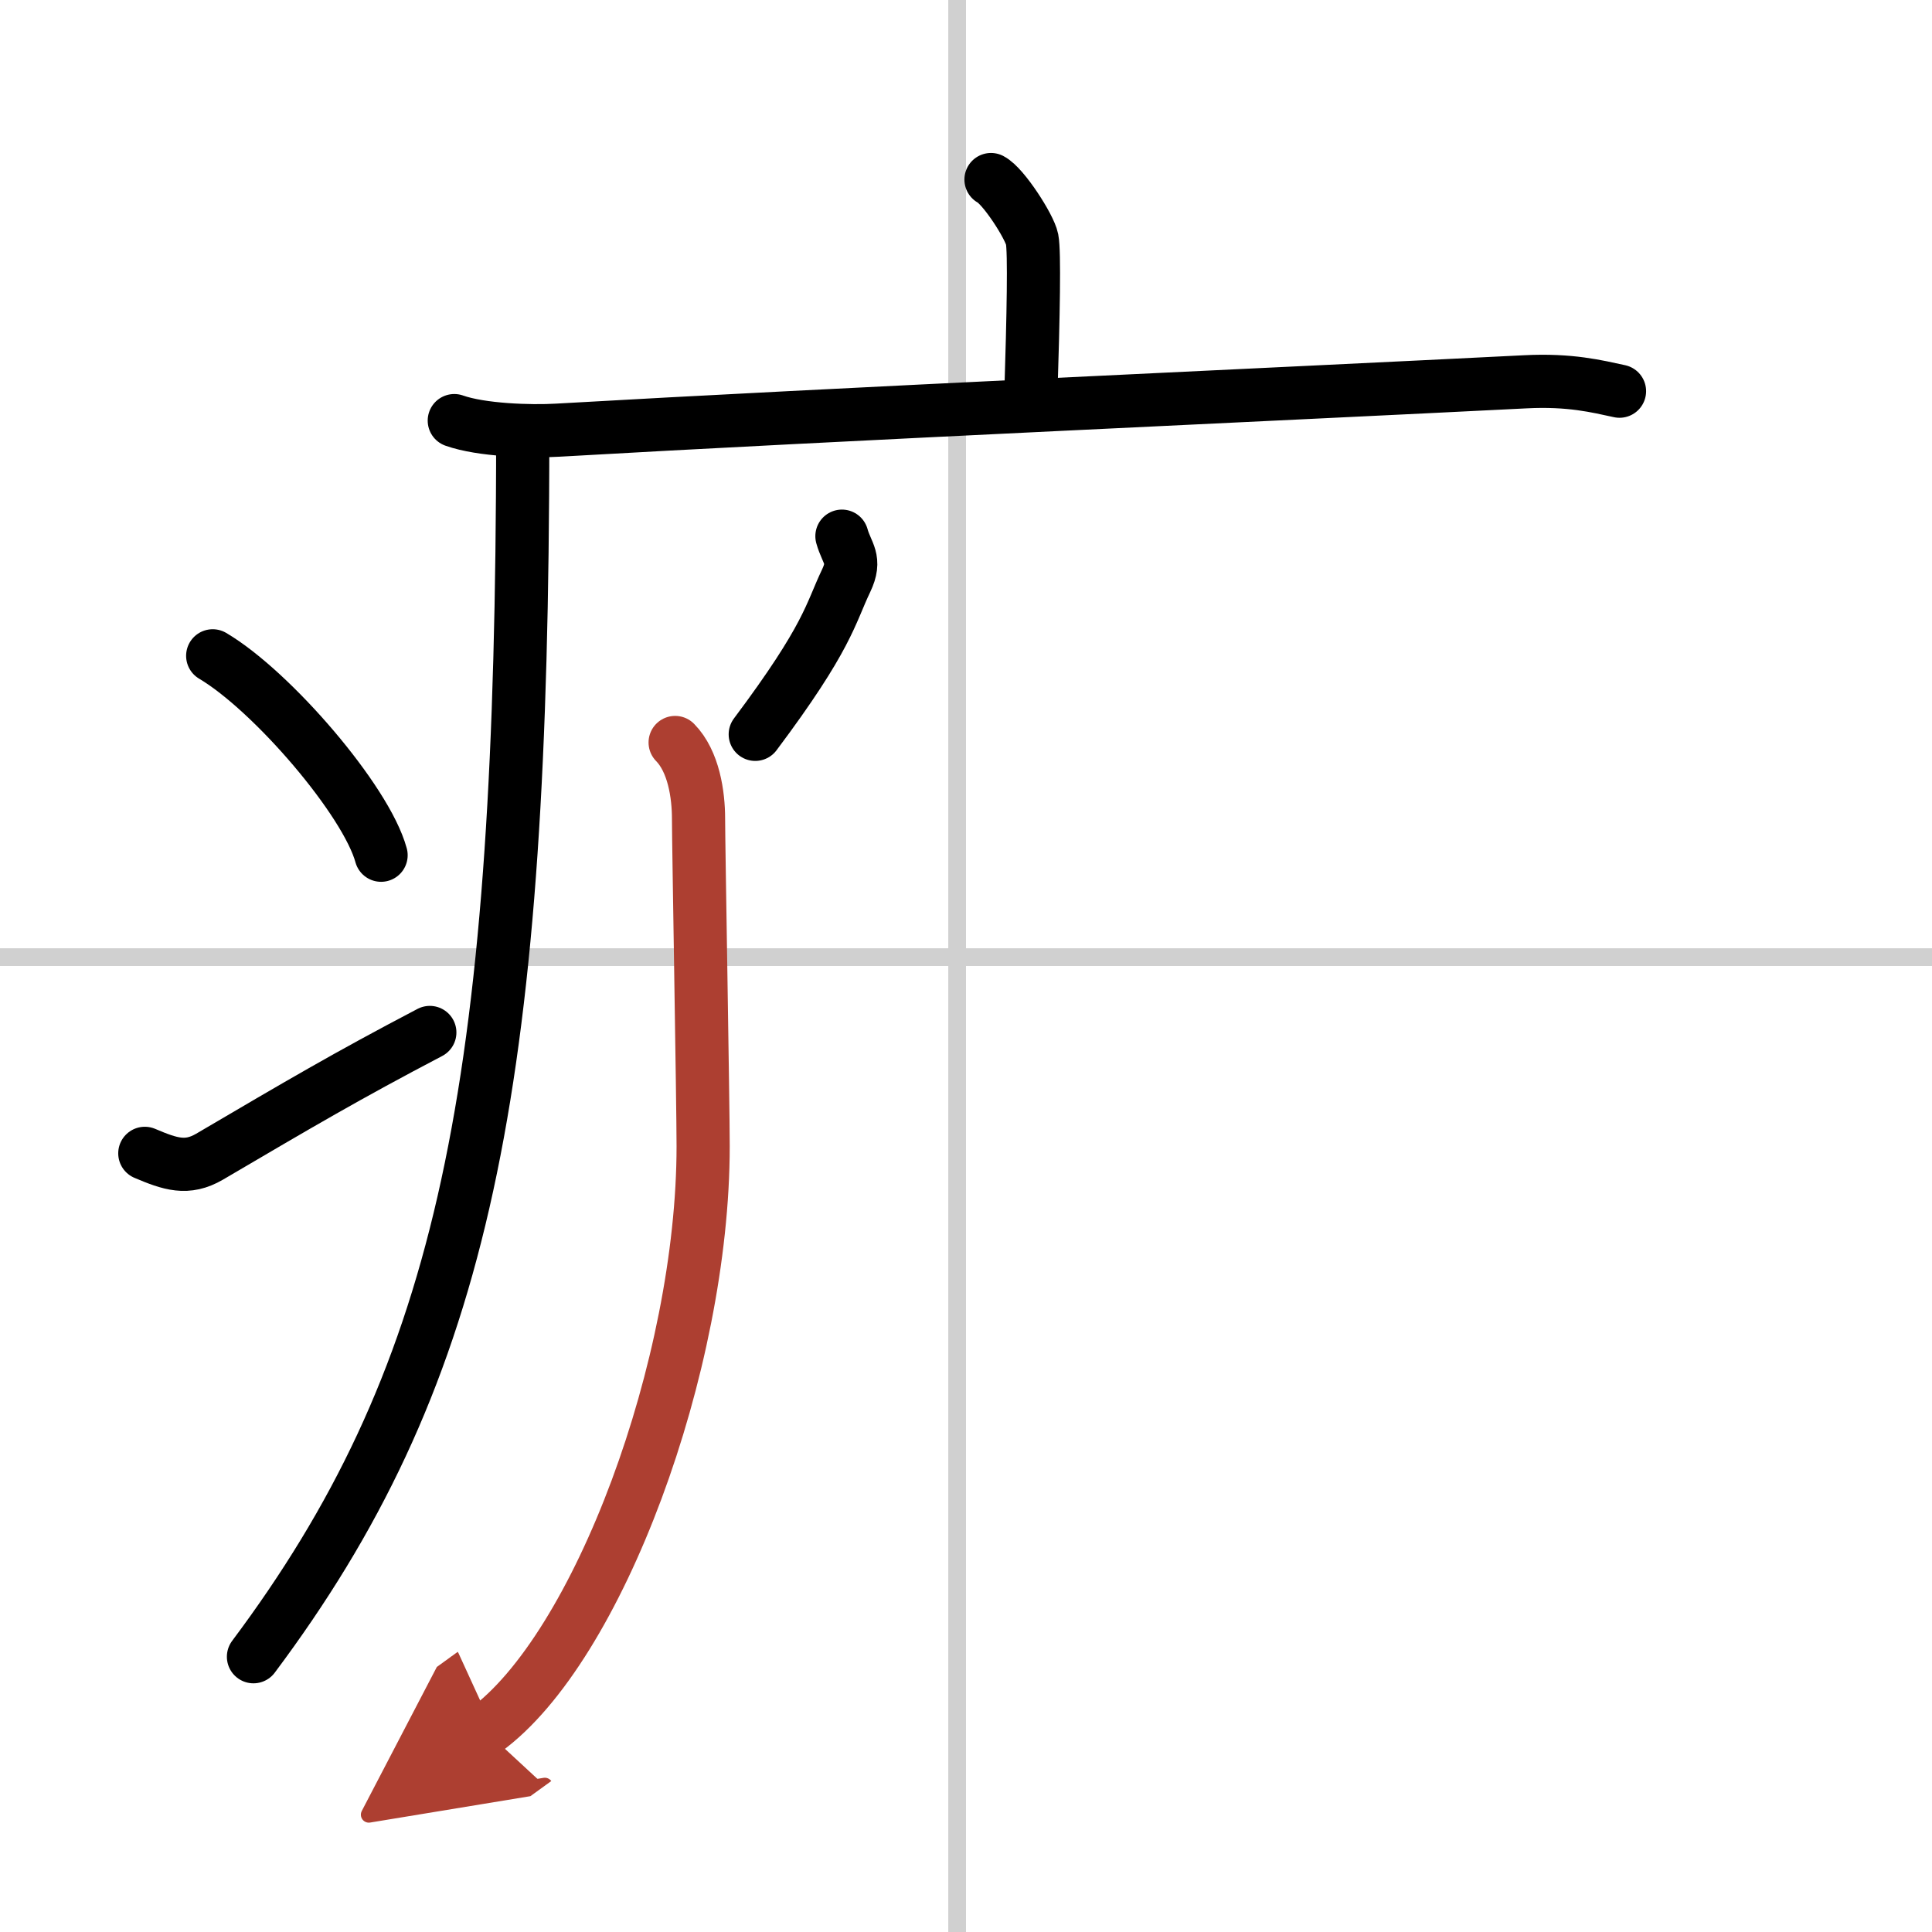
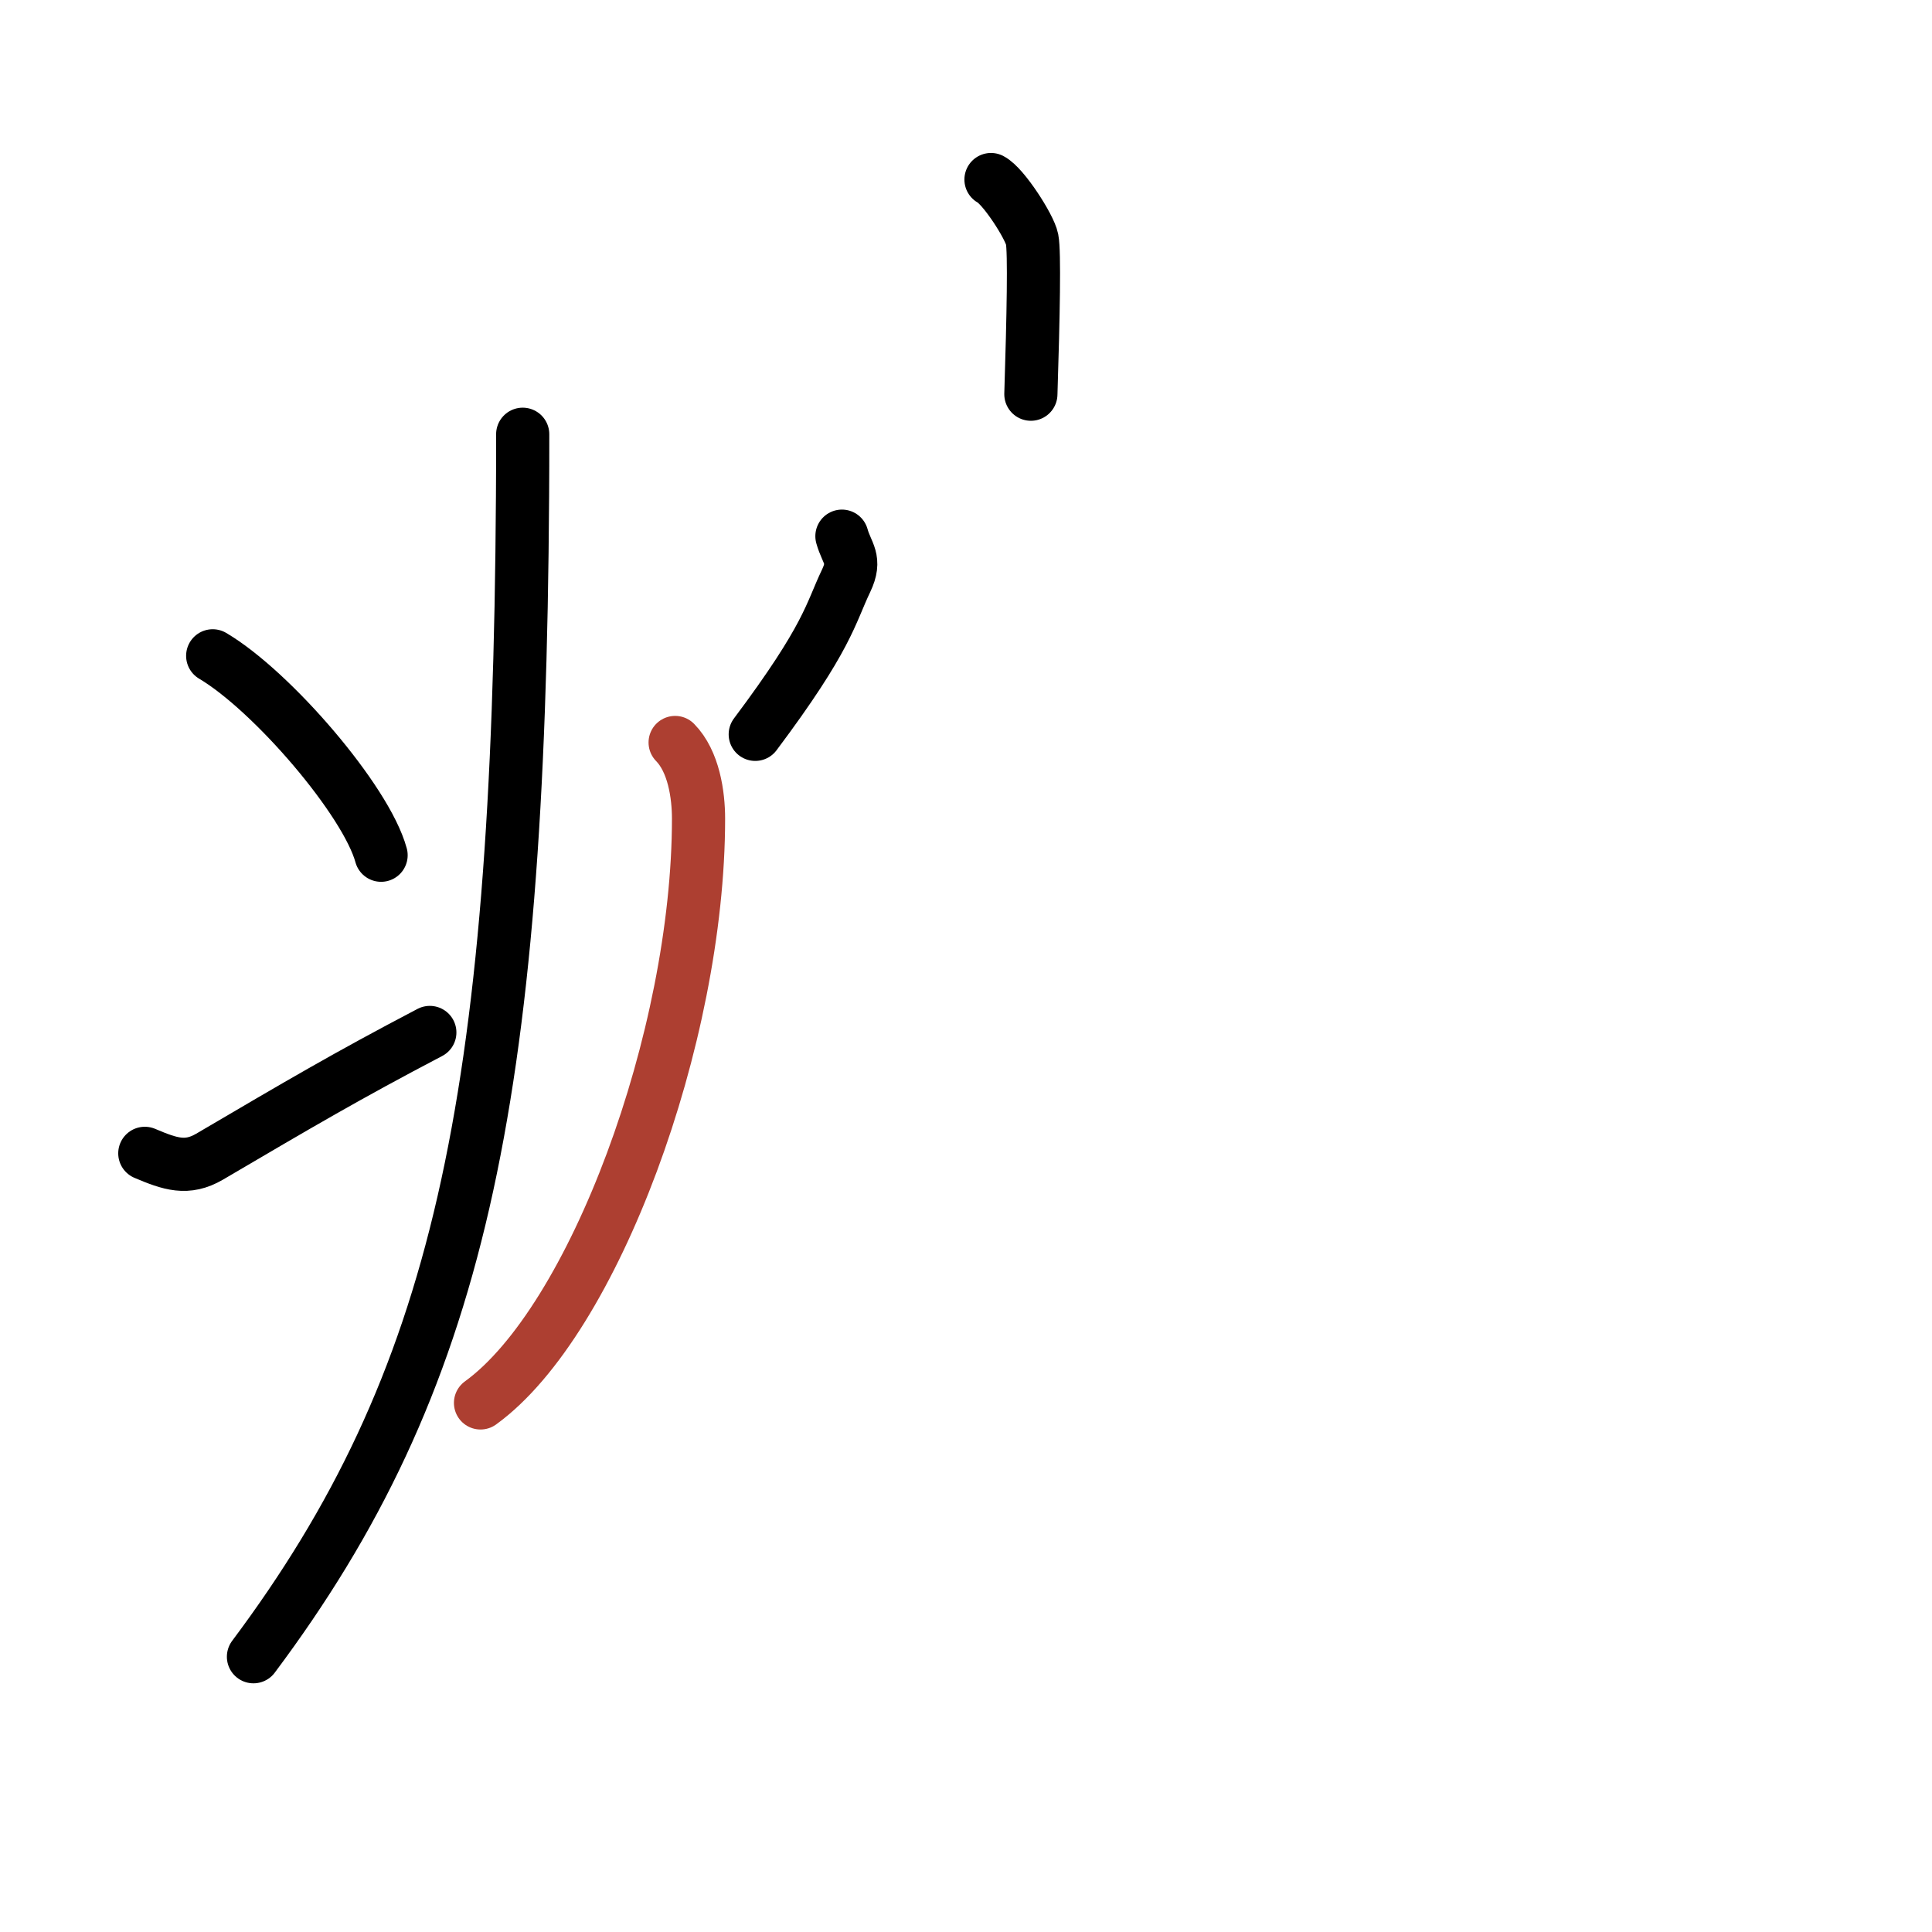
<svg xmlns="http://www.w3.org/2000/svg" width="400" height="400" viewBox="0 0 109 109">
  <defs>
    <marker id="a" markerWidth="4" orient="auto" refX="1" refY="5" viewBox="0 0 10 10">
-       <polyline points="0 0 10 5 0 10 1 5" fill="#ad3f31" stroke="#ad3f31" />
-     </marker>
+       </marker>
  </defs>
  <g fill="none" stroke="#000" stroke-linecap="round" stroke-linejoin="round" stroke-width="3">
    <rect width="100%" height="100%" fill="#fff" stroke="#fff" />
-     <line x1="54" x2="54" y2="109" stroke="#d0d0d0" stroke-width="1" />
-     <line x2="109" y1="54" y2="54" stroke="#d0d0d0" stroke-width="1" />
    <path d="m55.91 10.13c0.7 0.36 2.18 2.66 2.32 3.37s0.07 4.3-0.07 8.74" />
-     <path d="m25.63 23.73c1.52 0.54 4.3 0.63 5.82 0.54 15.8-0.91 40.55-2.02 54.61-2.73 2.53-0.13 4.05 0.26 5.31 0.53" />
    <path d="m29.49 24.5c0 1.19 0 2.36-0.01 3.51-0.21 34.36-3.62 50.01-15.18 65.46" />
    <path d="m12 37c3.35 1.98 8.66 8.16 9.5 11.25" />
    <path d="m8.17 65.07c1.44 0.61 2.38 0.93 3.65 0.19 5.11-3 7.68-4.52 12.43-7.01" />
    <path d="m47.5 30.25c0.28 1 0.82 1.29 0.24 2.51-0.9 1.88-1 3.16-5.13 8.67" />
-     <path d="m38.09 41.89c1.05 1.07 1.32 2.95 1.32 4.3s0.26 16.06 0.26 18.48c0 12.34-5.92 28.34-12.3 32.96" marker-end="url(#a)" stroke="#ad3f31" />
+     <path d="m38.09 41.89c1.05 1.07 1.32 2.95 1.32 4.3c0 12.34-5.92 28.34-12.3 32.96" marker-end="url(#a)" stroke="#ad3f31" />
  </g>
</svg>